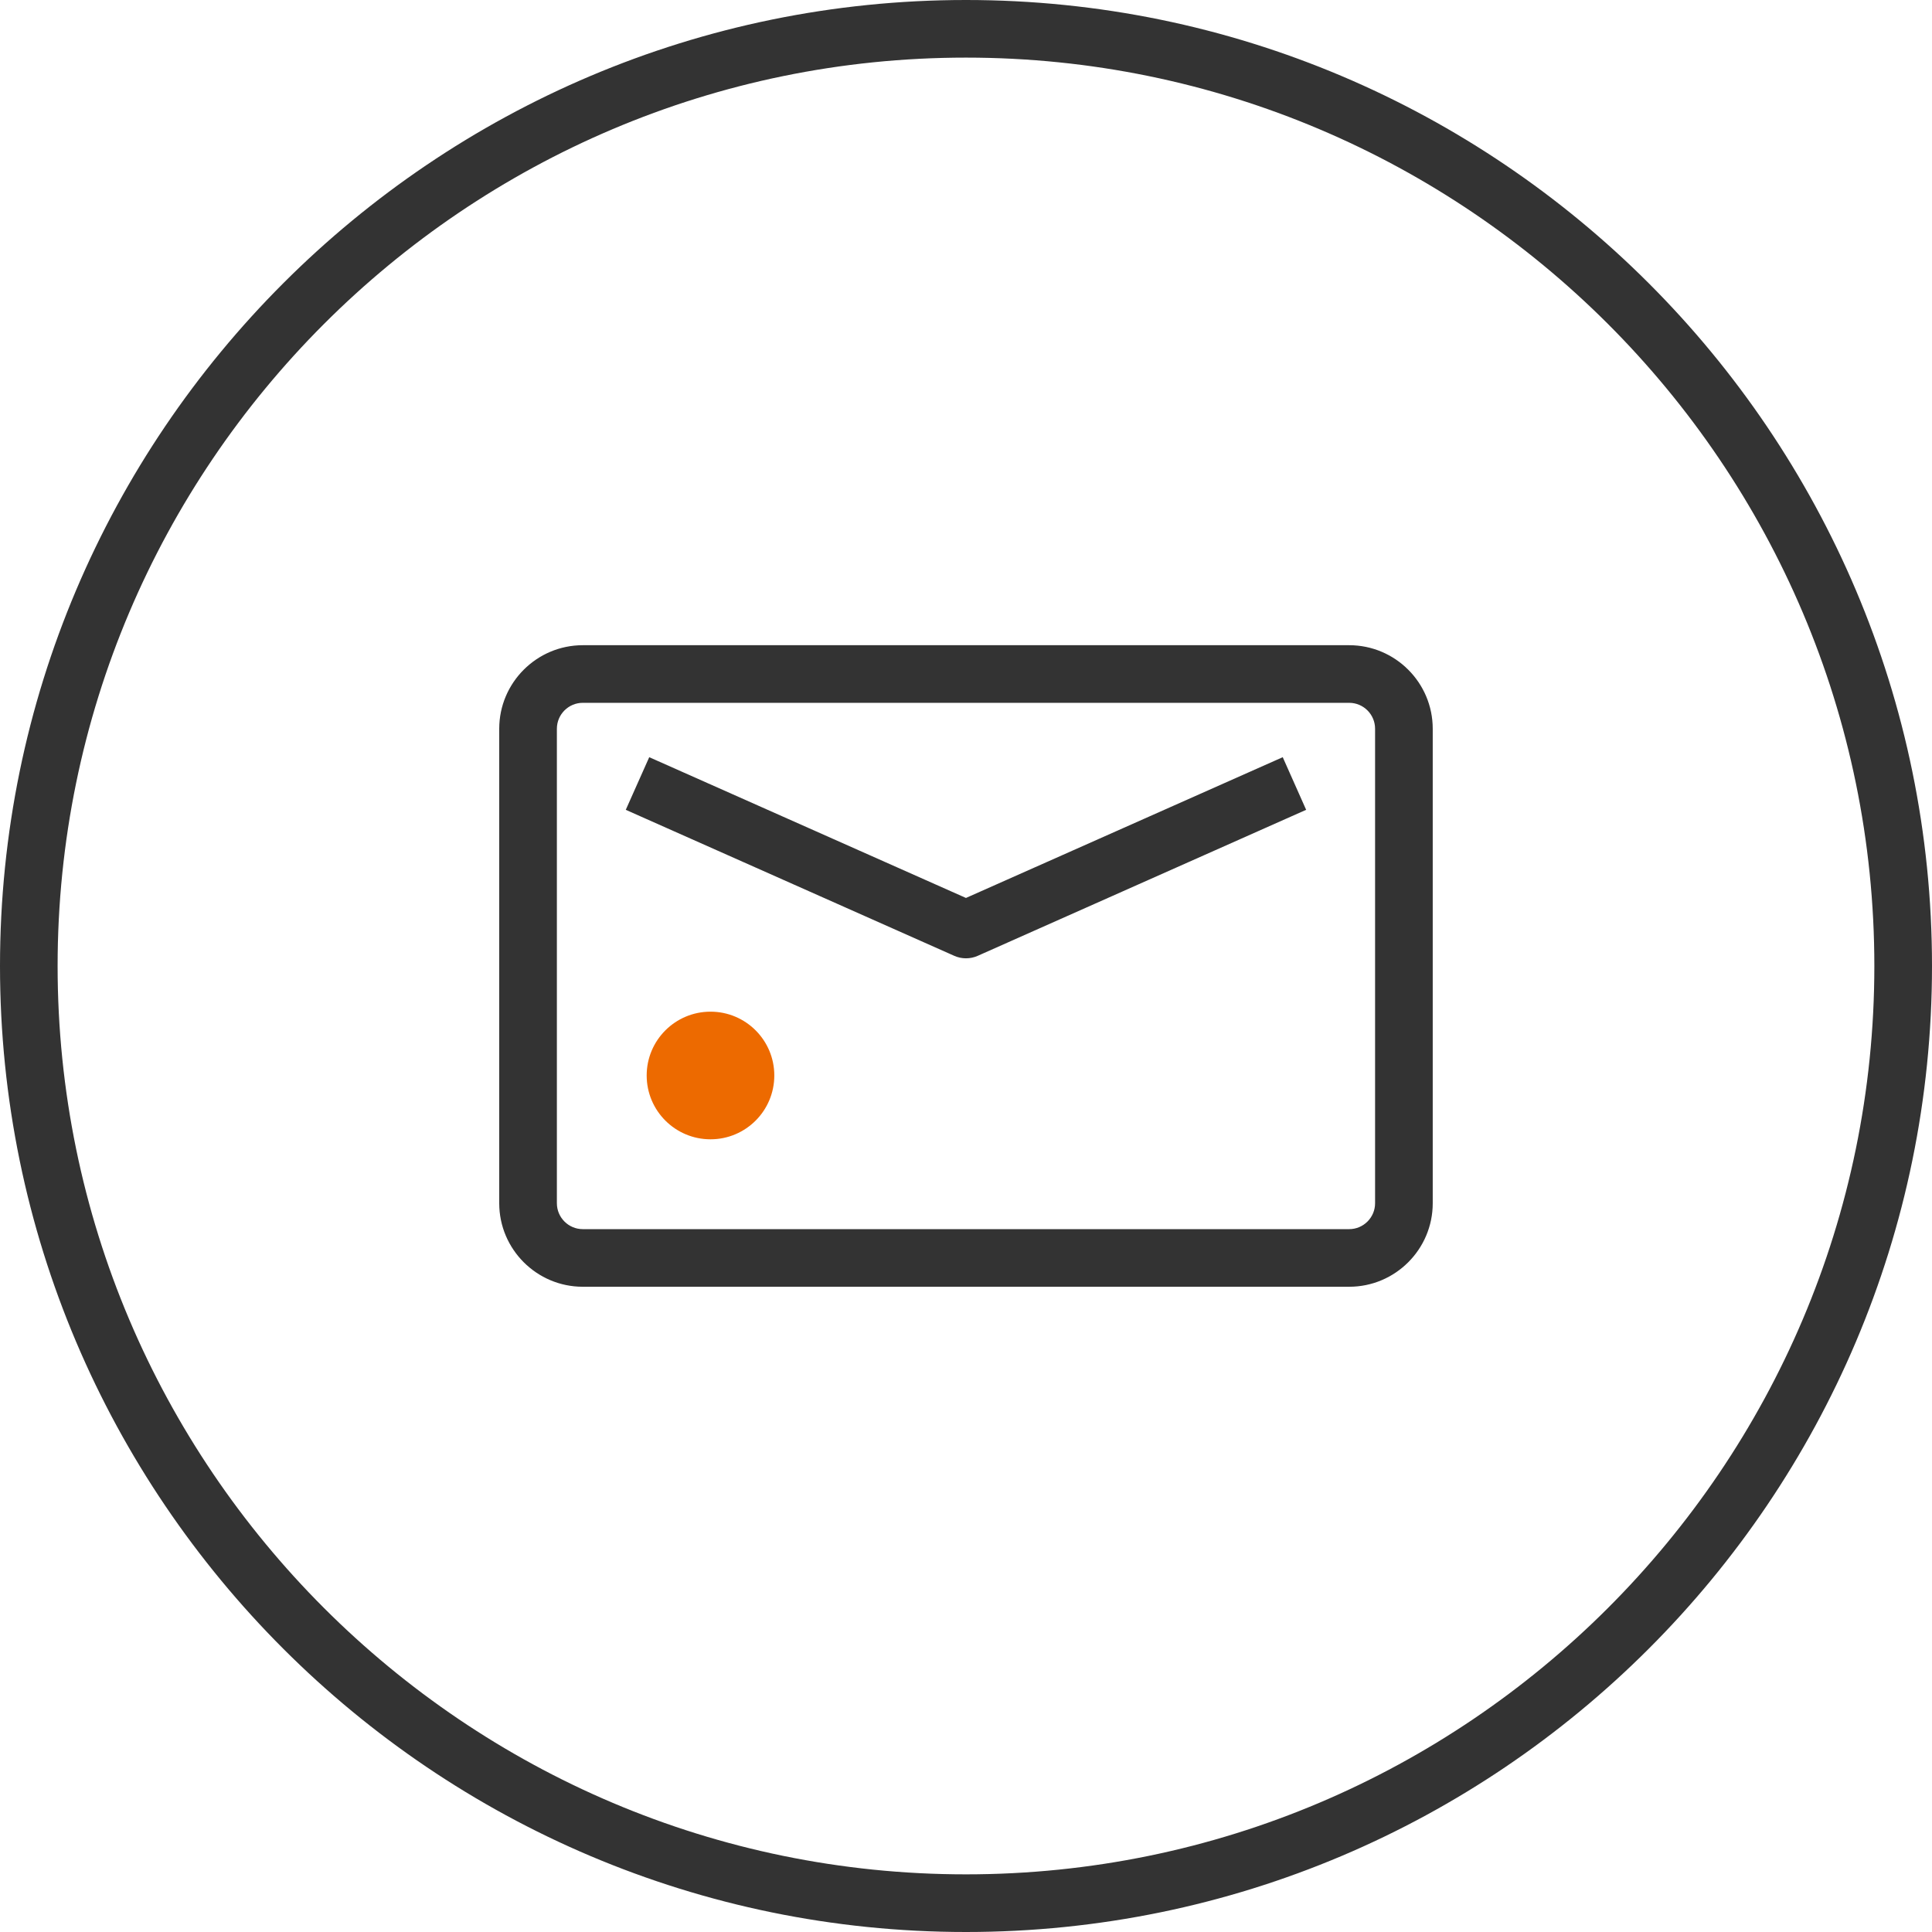
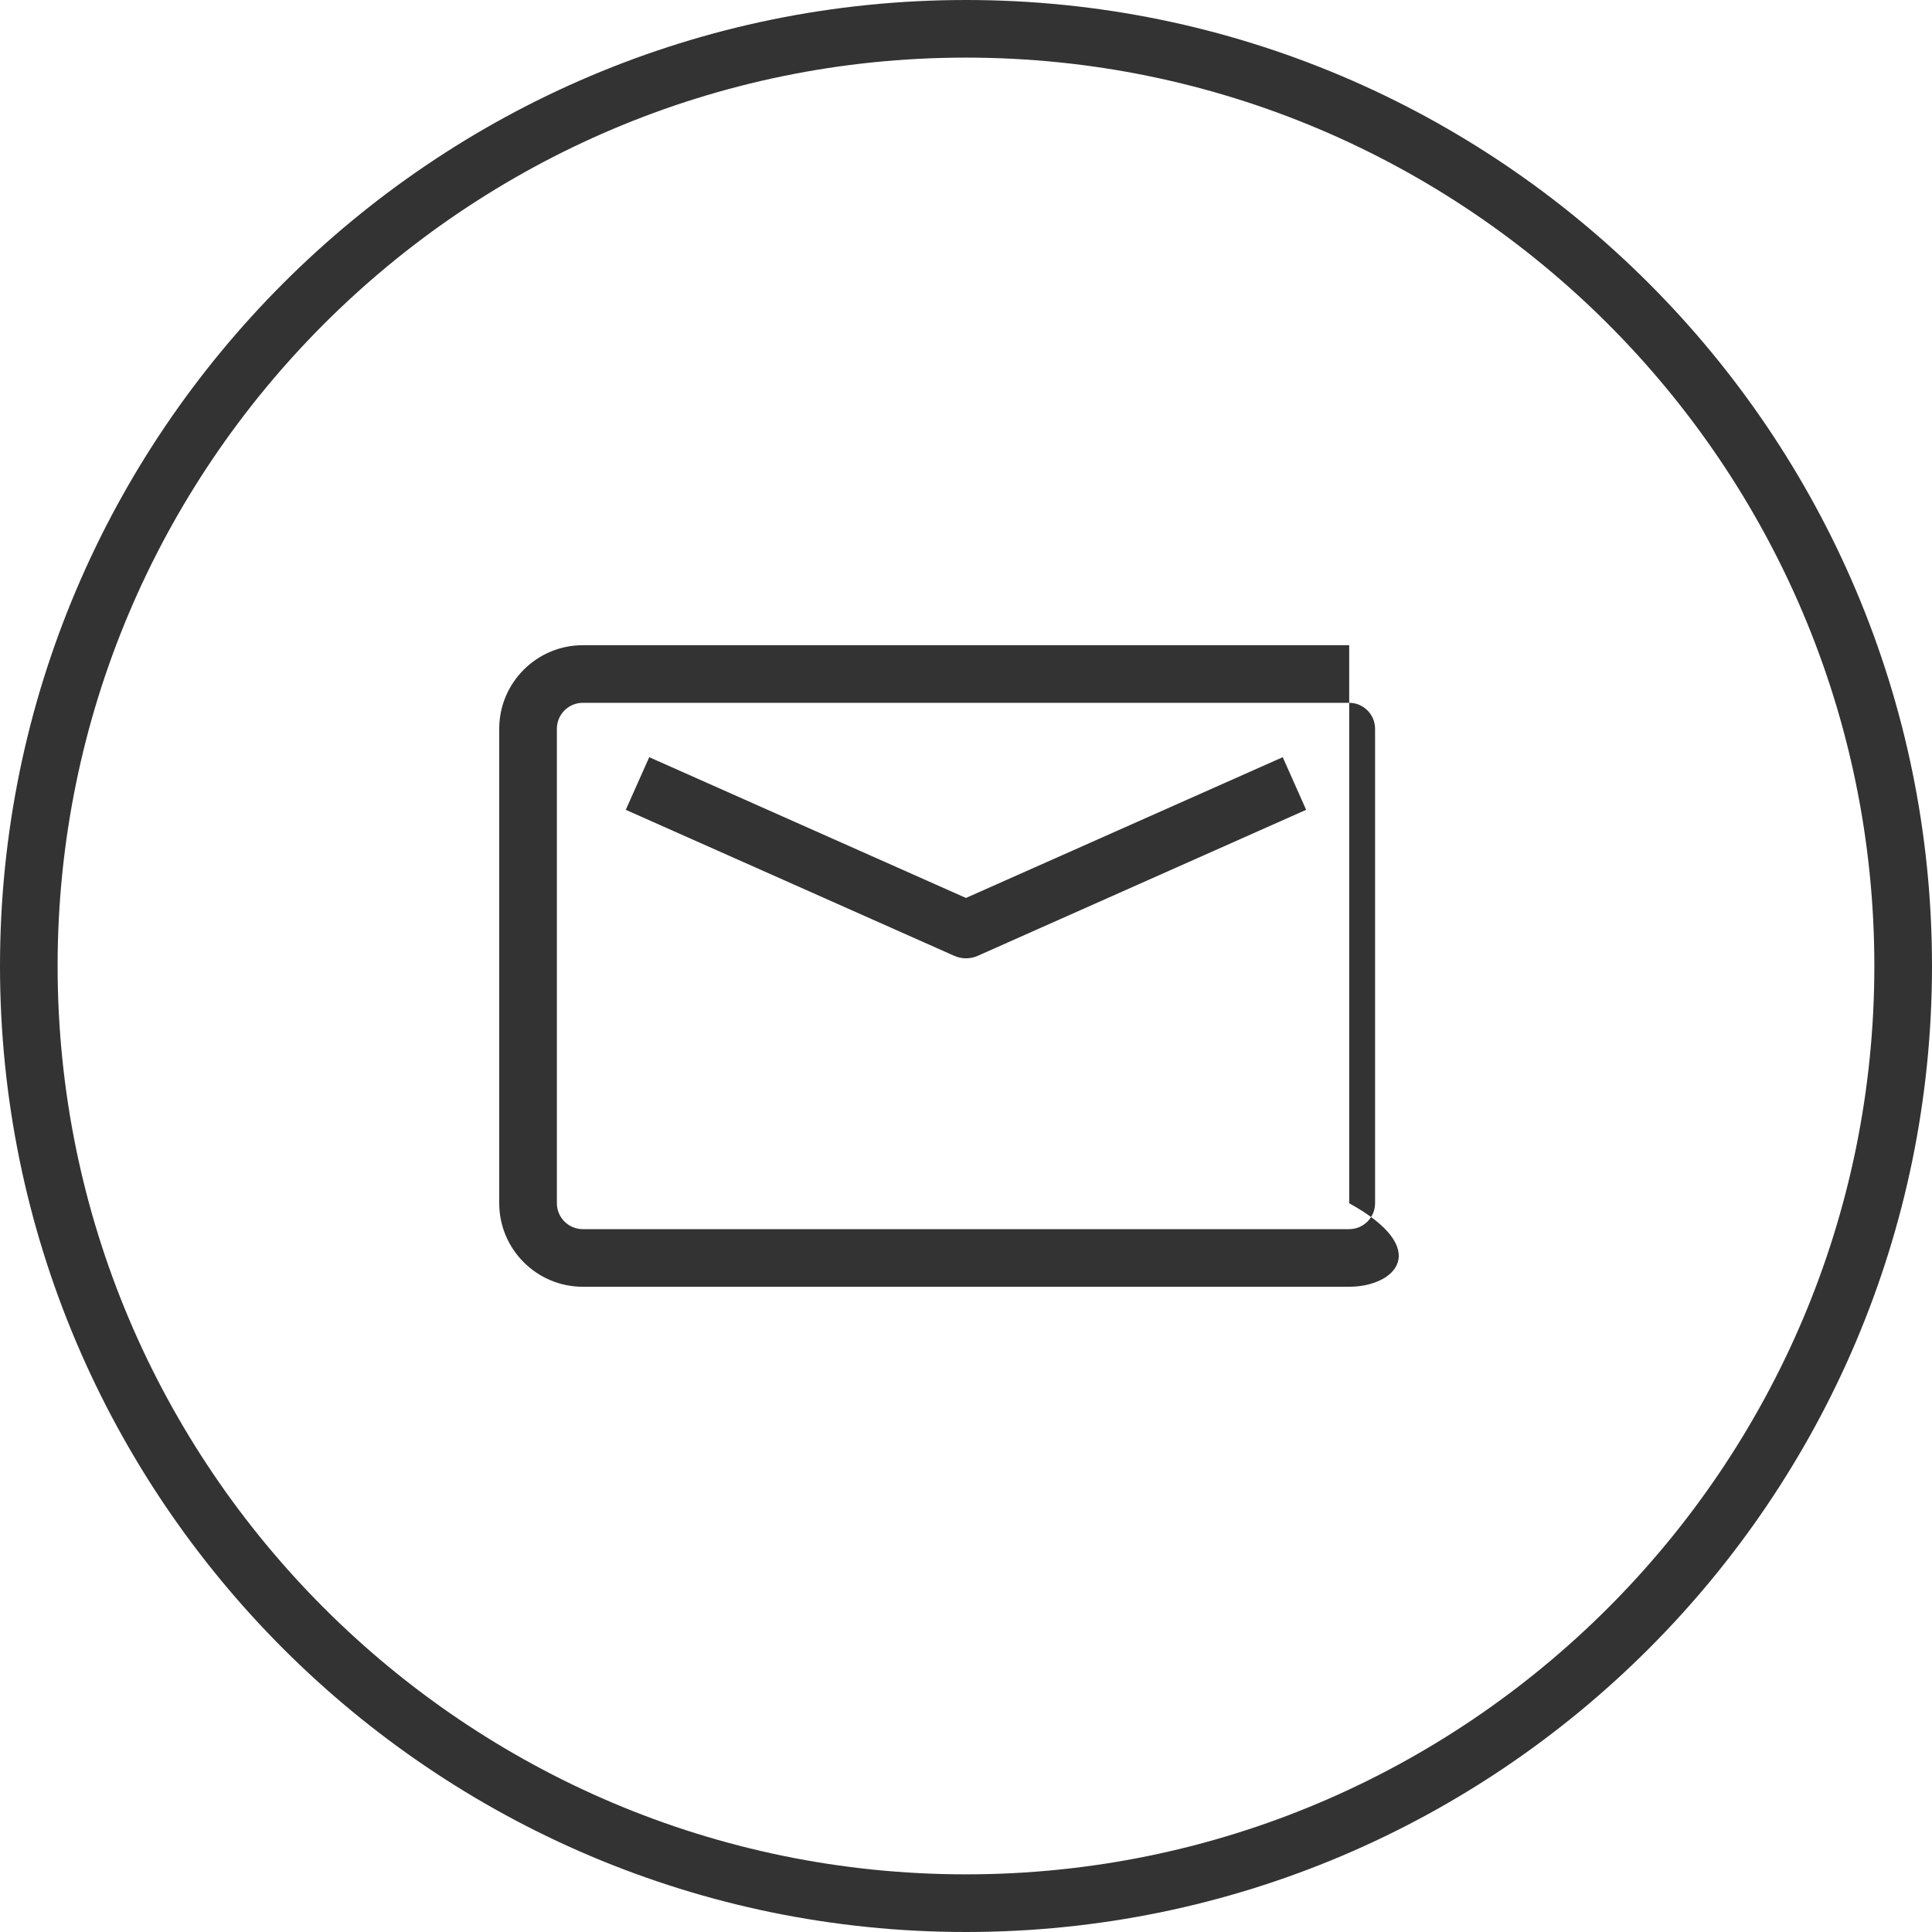
<svg xmlns="http://www.w3.org/2000/svg" width="50" height="50" viewBox="0 0 50 50" fill="none">
-   <path fill-rule="evenodd" clip-rule="evenodd" d="M24.999 50C11.216 50 0 38.785 0 25C0 11.214 11.216 0 24.999 0C38.785 0 50 11.214 50 25C50 38.785 38.785 50 24.999 50ZM24.999 1.491C12.037 1.491 1.491 12.037 1.491 25C1.491 37.962 12.037 48.508 24.999 48.508C37.961 48.508 48.508 37.962 48.508 25C48.508 12.037 37.961 1.491 24.999 1.491ZM34.917 33.301H15.082C13.891 33.301 12.92 32.331 12.92 31.14V18.86C12.92 17.668 13.891 16.698 15.082 16.698H34.917C36.109 16.698 37.079 17.668 37.079 18.86V31.14C37.079 32.331 36.109 33.301 34.917 33.301ZM35.587 18.86C35.587 18.49 35.286 18.189 34.917 18.189H15.082C14.713 18.189 14.412 18.49 14.412 18.86V31.14C14.412 31.509 14.713 31.81 15.082 31.81H34.917C35.286 31.81 35.587 31.509 35.587 31.14V18.86ZM24.999 24.801C24.895 24.801 24.794 24.78 24.697 24.737L16.195 20.958L16.802 19.596L24.999 23.239L33.197 19.596L33.803 20.958L25.303 24.737C25.206 24.78 25.103 24.801 24.999 24.801Z" fill="#333333" />
-   <path d="M20.039 27.833C20.039 26.921 19.3 26.182 18.388 26.182C17.476 26.182 16.736 26.921 16.736 27.833C16.736 28.746 17.476 29.485 18.388 29.485C19.3 29.485 20.039 28.746 20.039 27.833Z" fill="#ED6A00" />
+   <path fill-rule="evenodd" clip-rule="evenodd" d="M24.999 50C11.216 50 0 38.785 0 25C0 11.214 11.216 0 24.999 0C38.785 0 50 11.214 50 25C50 38.785 38.785 50 24.999 50ZM24.999 1.491C12.037 1.491 1.491 12.037 1.491 25C1.491 37.962 12.037 48.508 24.999 48.508C37.961 48.508 48.508 37.962 48.508 25C48.508 12.037 37.961 1.491 24.999 1.491ZM34.917 33.301H15.082C13.891 33.301 12.92 32.331 12.92 31.14V18.86C12.92 17.668 13.891 16.698 15.082 16.698H34.917V31.14C37.079 32.331 36.109 33.301 34.917 33.301ZM35.587 18.86C35.587 18.49 35.286 18.189 34.917 18.189H15.082C14.713 18.189 14.412 18.49 14.412 18.86V31.14C14.412 31.509 14.713 31.81 15.082 31.81H34.917C35.286 31.81 35.587 31.509 35.587 31.14V18.86ZM24.999 24.801C24.895 24.801 24.794 24.78 24.697 24.737L16.195 20.958L16.802 19.596L24.999 23.239L33.197 19.596L33.803 20.958L25.303 24.737C25.206 24.78 25.103 24.801 24.999 24.801Z" fill="#333333" />
</svg>